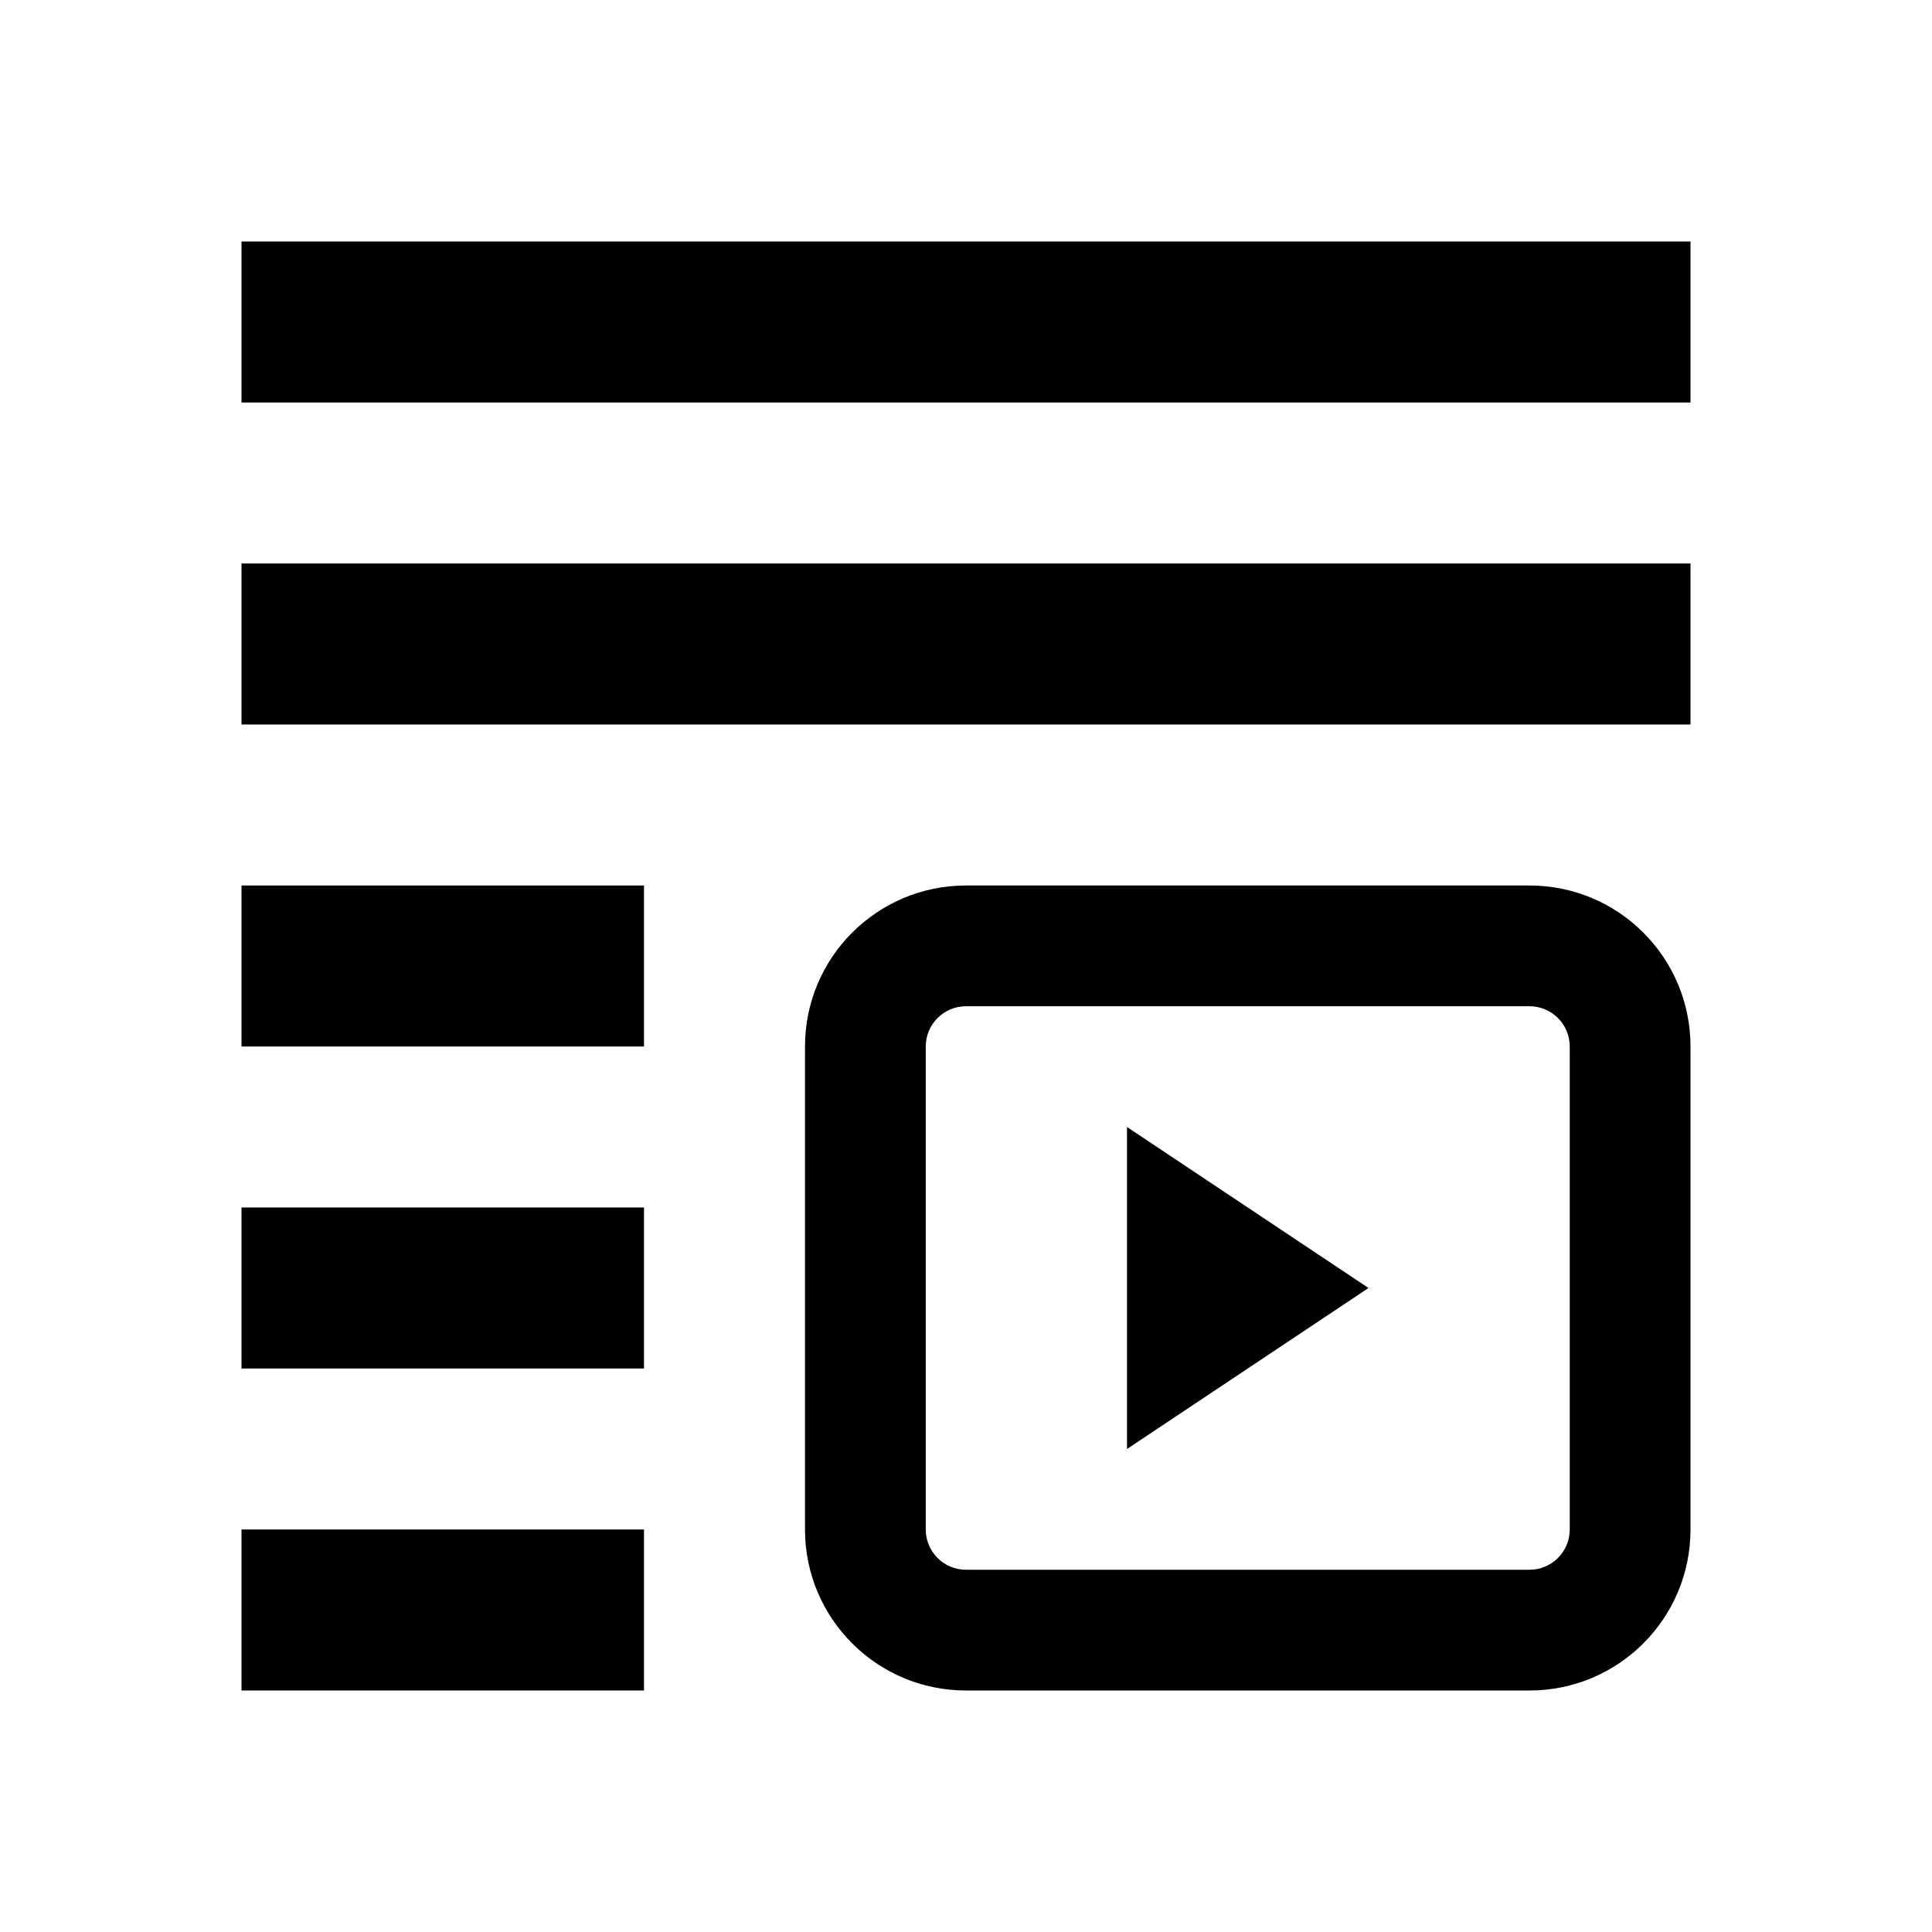
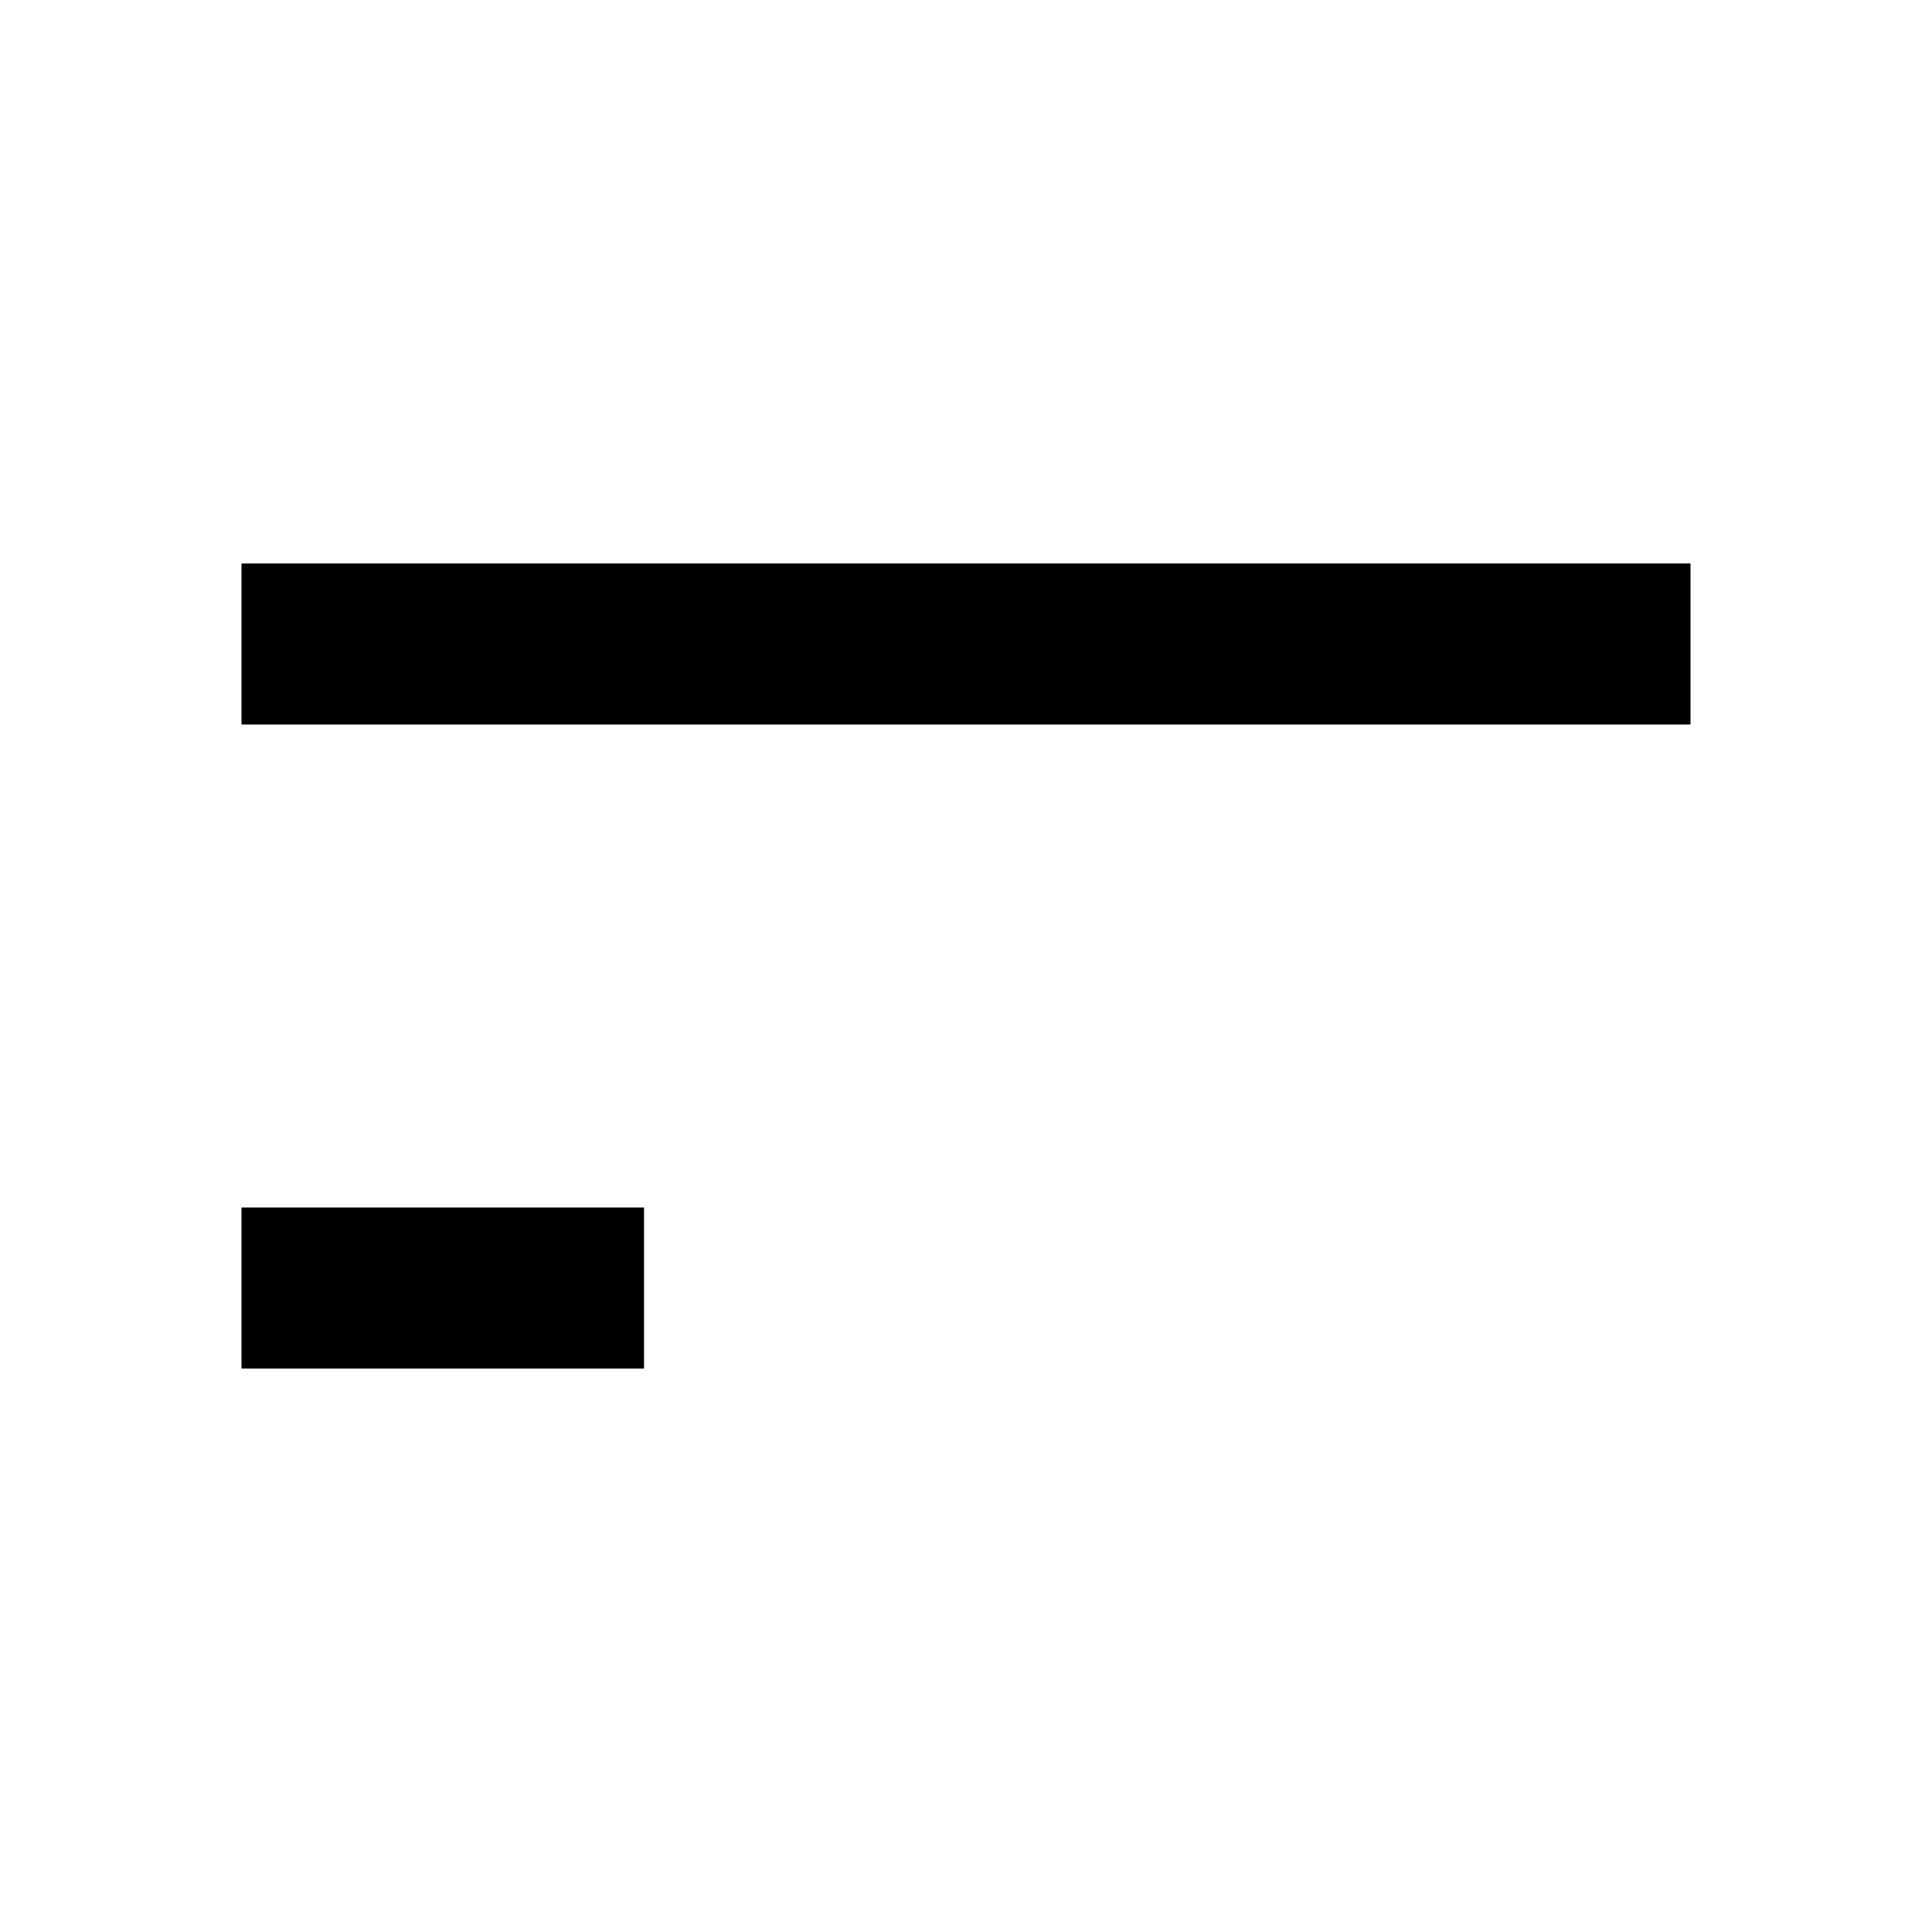
<svg xmlns="http://www.w3.org/2000/svg" width="24" height="24" viewBox="0 0 24 24" fill="none">
-   <path d="M17 16L14 18V14L17 16Z" fill="black" />
-   <path fill-rule="evenodd" clip-rule="evenodd" d="M19 12.5H12C11.724 12.5 11.5 12.724 11.5 13V19C11.5 19.276 11.724 19.5 12 19.5H19C19.276 19.5 19.5 19.276 19.5 19V13C19.5 12.724 19.276 12.5 19 12.5ZM12 11C10.895 11 10 11.895 10 13V19C10 20.105 10.895 21 12 21H19C20.105 21 21 20.105 21 19V13C21 11.895 20.105 11 19 11H12Z" fill="black" />
-   <rect x="3" y="19" width="5" height="2" fill="black" />
  <rect x="3" y="15" width="5" height="2" fill="black" />
-   <rect x="3" y="11" width="5" height="2" fill="black" />
  <rect x="3" y="7" width="18" height="2" fill="black" />
-   <rect x="3" y="3" width="18" height="2" fill="black" />
</svg>